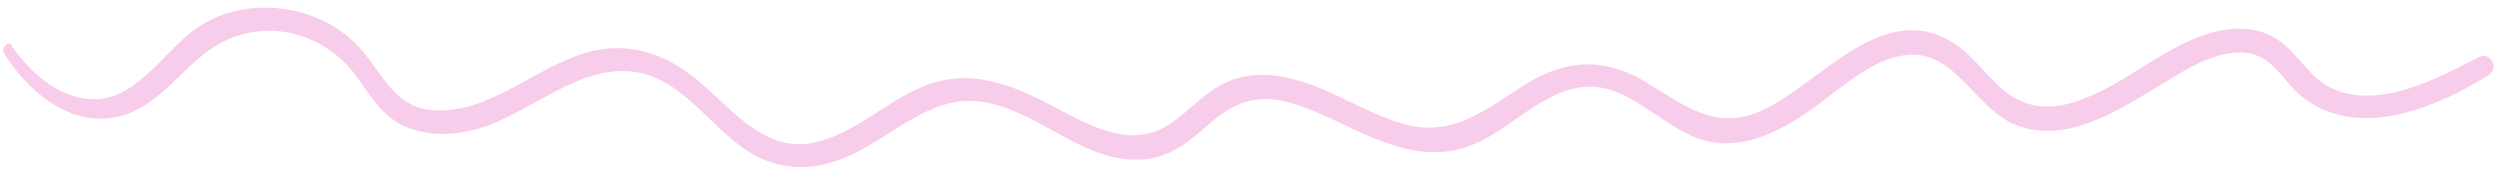
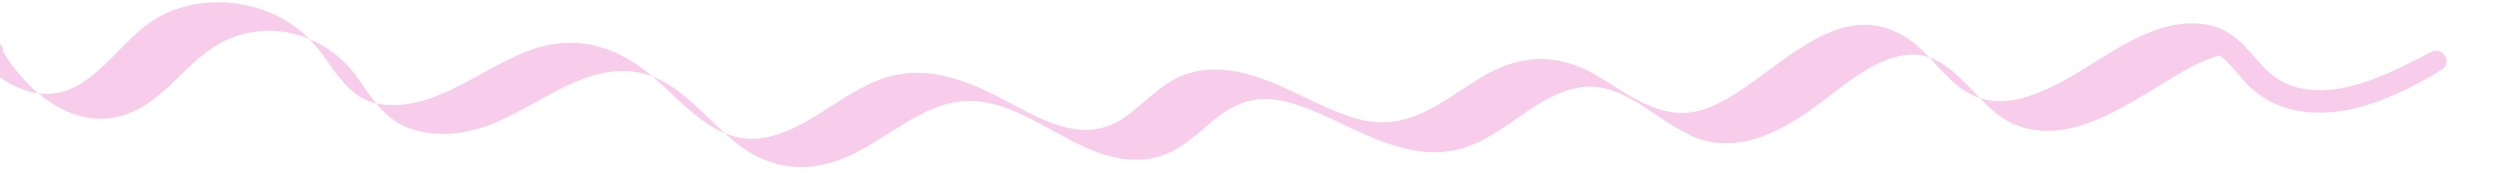
<svg xmlns="http://www.w3.org/2000/svg" height="29.0" preserveAspectRatio="xMidYMid meet" version="1.0" viewBox="40.9 211.3 419.8 29.0" width="419.8" zoomAndPan="magnify">
  <g id="change1_1">
-     <path d="M41.6,220.3c3.9,6.2,10.8,12.2,18.6,10.7c8.1-1.5,11.8-10,19-13.1c8.1-3.5,17.1-0.3,21.9,6.7 c2.3,3.3,4.4,6.6,8.2,8.1c3.7,1.5,7.8,1.3,11.6,0.3c8.9-2.4,17.1-11.1,26.8-9.6c7.5,1.2,12.1,8.6,17.9,12.7c5.9,4.2,12.4,4.1,18.7,1 c6.6-3.2,12.8-9.5,20.6-8.8c7.6,0.7,13.8,6.4,20.9,8.8c3,1,6.2,1.4,9.3,0.6c3.9-1,6.7-3.8,9.7-6.3c3.4-2.8,6.9-4.1,11.3-3.2 c3.7,0.8,7.2,2.5,10.6,4.1c6.3,3,13.1,6,20.1,3.8c7.1-2.2,12.5-9.4,20-10.2c8-0.8,13.7,7.7,21.2,9.2c6.2,1.2,12-1.9,16.9-5.3 c4.9-3.4,10.3-8.8,16.5-9.3c7.8-0.6,11.3,9,17.8,11.7c7.8,3.2,15.8-1.4,22.3-5.3c3.9-2.3,7.8-5.1,12.1-6.3c2.7-0.7,5.6-0.8,7.9,0.9 c1.8,1.3,3.1,3.2,4.6,4.8c5.7,5.8,13.9,5.7,21.2,3.2c4.1-1.4,7.8-3.3,11.5-5.6c1.9-1.2,0.2-4-1.7-3c-7,3.6-16.7,8.9-24.7,5.2 c-3.8-1.8-5.6-5.9-9.1-8.2c-3.5-2.3-7.9-2.1-11.8-0.9c-8.3,2.7-14.7,9.4-23.2,11.7c-4.5,1.2-8.5,0.2-11.8-3 c-2.7-2.5-4.8-5.6-8.1-7.5c-11.8-6.9-22.2,7.6-32,11.8c-7.7,3.4-13.2-1.4-19.6-5.2c-6.6-3.8-12.8-3.5-19.3,0.4 c-6.7,4.1-12.2,9.2-20.6,7c-7-1.9-13-6.5-20.1-7.9c-3.3-0.7-6.6-0.6-9.7,0.7c-3.8,1.6-6.3,4.8-9.6,7c-7,4.8-14.4-0.1-20.8-3.4 c-6.2-3.2-12.8-5.6-19.7-3.2c-6.9,2.4-12.4,8.5-19.7,9.9c-7.8,1.5-13.1-5.2-18.4-9.8c-5.8-5.1-12.4-7.6-20.1-5.2 c-8.5,2.7-16,10.2-25.3,9.5c-5.4-0.4-7.7-4.6-10.6-8.5c-2.1-2.9-4.8-5.2-8.1-6.7c-6.4-2.9-14.4-2.8-20.4,1.1 c-6.6,4.3-11.2,14.3-20.5,11.9c-4.7-1.2-8.4-4.8-11.1-8.7C42.7,218.1,40.9,219.1,41.6,220.3L41.6,220.3z" fill="#f8cdeb" />
+     <path d="M41.6,220.3c3.9,6.2,10.8,12.2,18.6,10.7c8.1-1.5,11.8-10,19-13.1c8.1-3.5,17.1-0.3,21.9,6.7 c2.3,3.3,4.4,6.6,8.2,8.1c3.7,1.5,7.8,1.3,11.6,0.3c8.9-2.4,17.1-11.1,26.8-9.6c7.5,1.2,12.1,8.6,17.9,12.7c5.9,4.2,12.4,4.1,18.7,1 c6.6-3.2,12.8-9.5,20.6-8.8c7.6,0.7,13.8,6.4,20.9,8.8c3,1,6.2,1.4,9.3,0.6c3.9-1,6.7-3.8,9.7-6.3c3.4-2.8,6.9-4.1,11.3-3.2 c3.7,0.8,7.2,2.5,10.6,4.1c6.3,3,13.1,6,20.1,3.8c7.1-2.2,12.5-9.4,20-10.2c8-0.8,13.7,7.7,21.2,9.2c6.2,1.2,12-1.9,16.9-5.3 c4.9-3.4,10.3-8.8,16.5-9.3c7.8-0.6,11.3,9,17.8,11.7c7.8,3.2,15.8-1.4,22.3-5.3c3.9-2.3,7.8-5.1,12.1-6.3c1.8,1.3,3.1,3.2,4.6,4.8c5.7,5.8,13.9,5.7,21.2,3.2c4.1-1.4,7.8-3.3,11.5-5.6c1.9-1.2,0.2-4-1.7-3c-7,3.6-16.7,8.9-24.7,5.2 c-3.8-1.8-5.6-5.9-9.1-8.2c-3.5-2.3-7.9-2.1-11.8-0.9c-8.3,2.7-14.7,9.4-23.2,11.7c-4.5,1.2-8.5,0.2-11.8-3 c-2.7-2.5-4.8-5.6-8.1-7.5c-11.8-6.9-22.2,7.6-32,11.8c-7.7,3.4-13.2-1.4-19.6-5.2c-6.6-3.8-12.8-3.5-19.3,0.4 c-6.7,4.1-12.2,9.2-20.6,7c-7-1.9-13-6.5-20.1-7.9c-3.3-0.7-6.6-0.6-9.7,0.7c-3.8,1.6-6.3,4.8-9.6,7c-7,4.8-14.4-0.1-20.8-3.4 c-6.2-3.2-12.8-5.6-19.7-3.2c-6.9,2.4-12.4,8.5-19.7,9.9c-7.8,1.5-13.1-5.2-18.4-9.8c-5.8-5.1-12.4-7.6-20.1-5.2 c-8.5,2.7-16,10.2-25.3,9.5c-5.4-0.4-7.7-4.6-10.6-8.5c-2.1-2.9-4.8-5.2-8.1-6.7c-6.4-2.9-14.4-2.8-20.4,1.1 c-6.6,4.3-11.2,14.3-20.5,11.9c-4.7-1.2-8.4-4.8-11.1-8.7C42.7,218.1,40.9,219.1,41.6,220.3L41.6,220.3z" fill="#f8cdeb" />
  </g>
</svg>